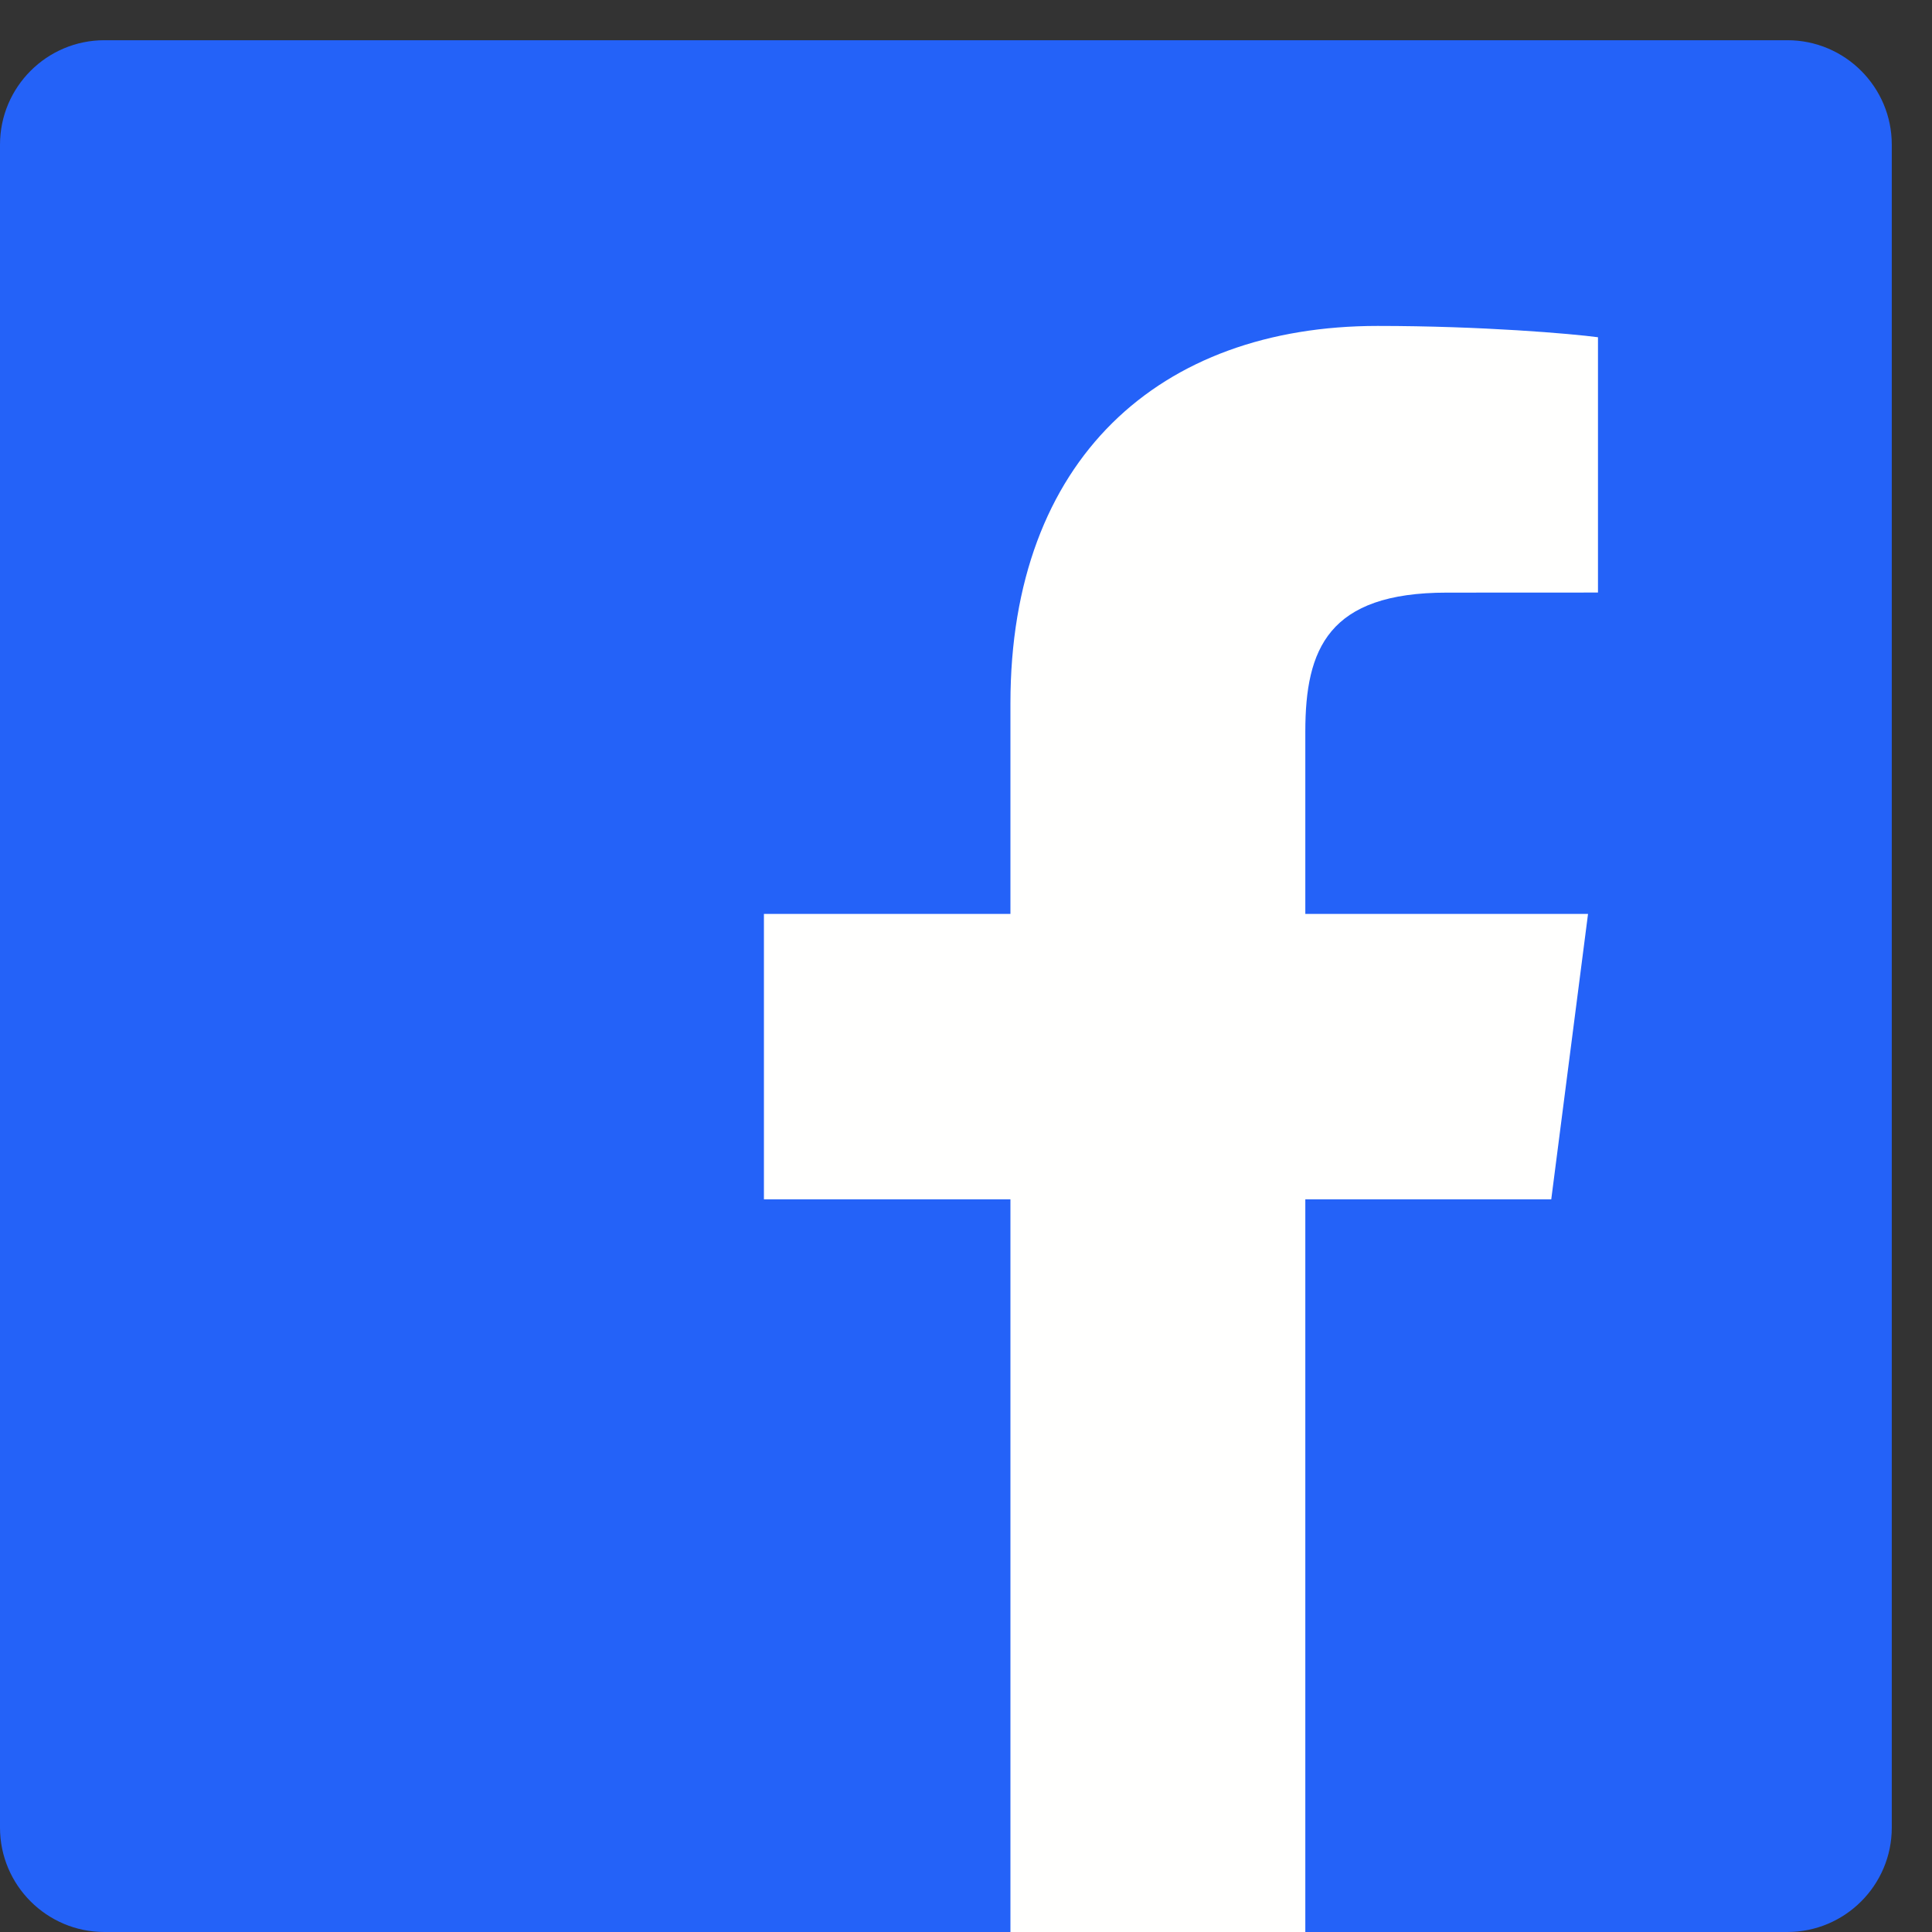
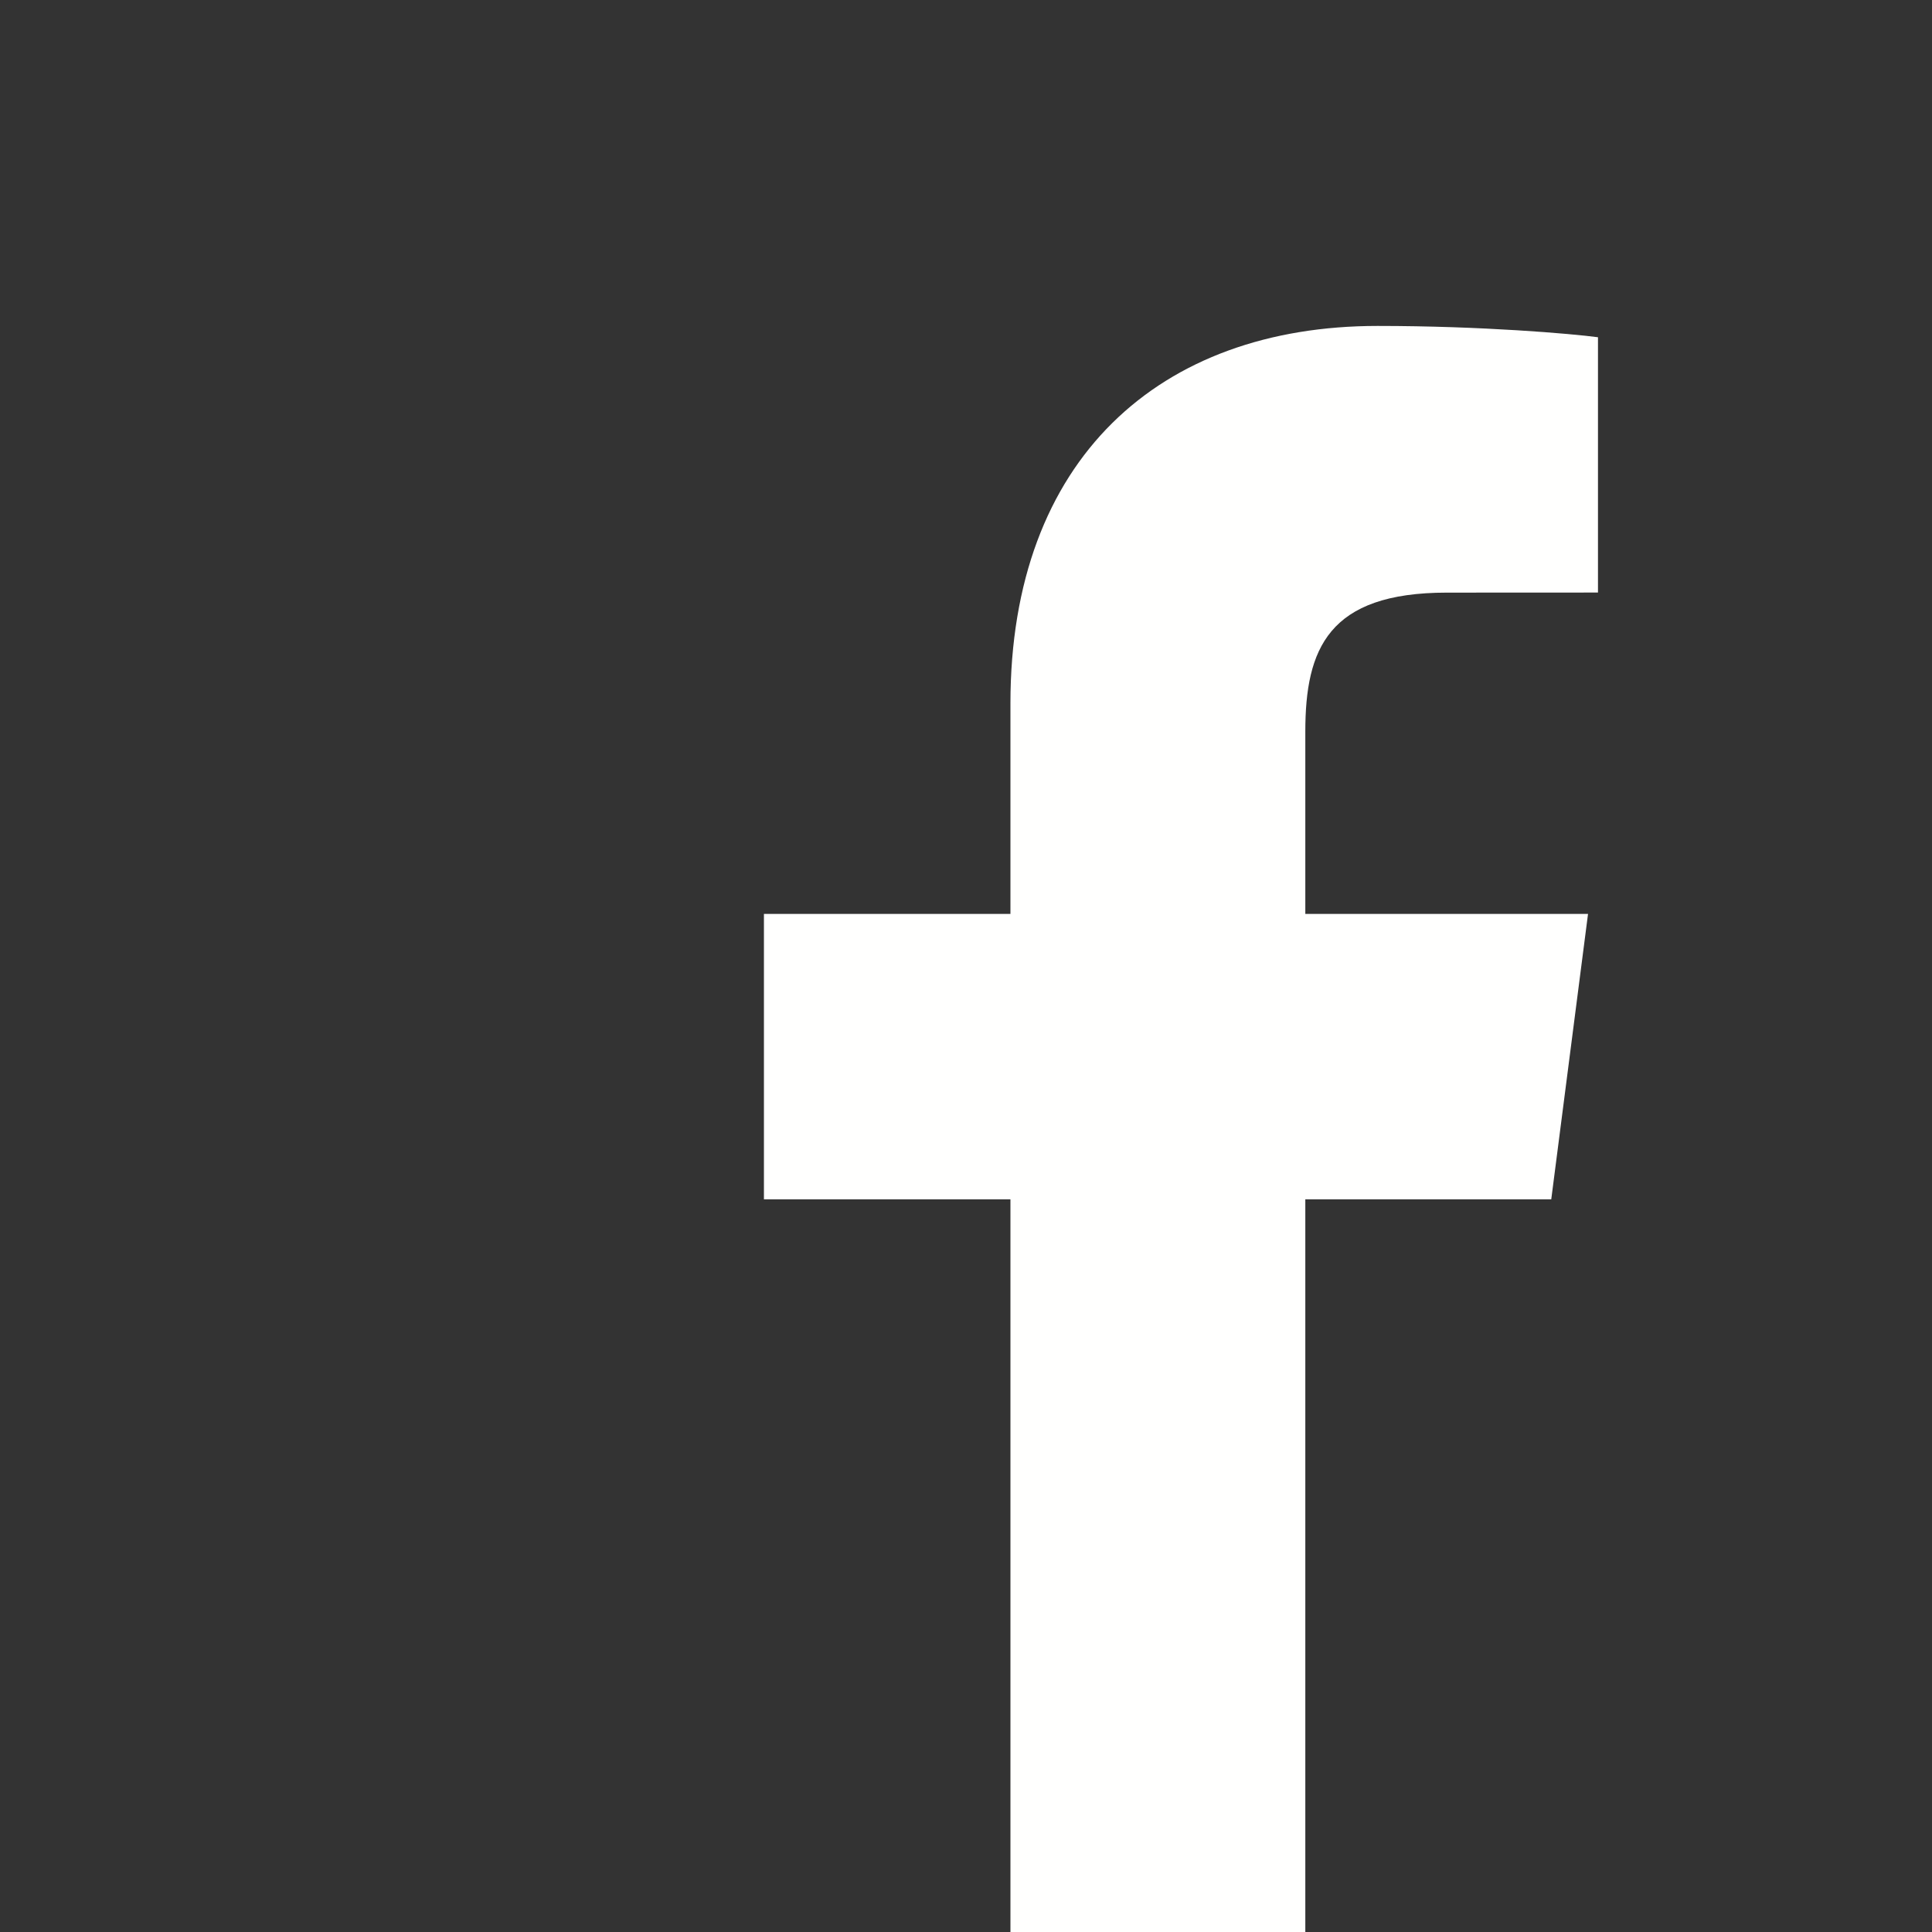
<svg xmlns="http://www.w3.org/2000/svg" width="27px" height="27px" viewBox="0 0 27 27" version="1.1">
  <rect x="0" y="0" width="27" height="27" fill="#333333" stroke="none" />
  <g id="CASE-STUDY" stroke="none" stroke-width="1" fill="none" fill-rule="evenodd">
    <g id="CASE_STUDY-Desktop" transform="translate(-1218, -1119)">
      <g id="TAGS" transform="translate(1090, 1069)">
        <g id="Group-9">
          <g id="Facebook-mark-new-blue" transform="translate(128, 50)">
-             <path d="M24.978,27 C25.784,27 26.438,26.346 26.438,25.541 L26.438,2.022 C26.438,1.216 25.784,0.562 24.978,0.562 L1.459,0.562 C0.654,0.562 0,1.216 0,2.022 L0,25.541 C0,26.346 0.654,27 1.459,27 L24.978,27" id="Fill-1" fill="#2462F8" />
            <path d="M18.242,27 L18.242,16.761 L21.679,16.761 L22.193,12.772 L18.242,12.772 L18.242,10.224 C18.242,9.069 18.562,8.282 20.22,8.282 L22.332,8.281 L22.332,4.713 C21.966,4.664 20.711,4.555 19.252,4.555 C16.207,4.555 14.121,6.415 14.121,9.829 L14.121,12.772 L10.676,12.772 L10.676,16.761 L14.121,16.761 L14.121,27 L18.242,27" id="Fill-3" fill="#FFFFFE" />
          </g>
        </g>
      </g>
    </g>
  </g>
</svg>